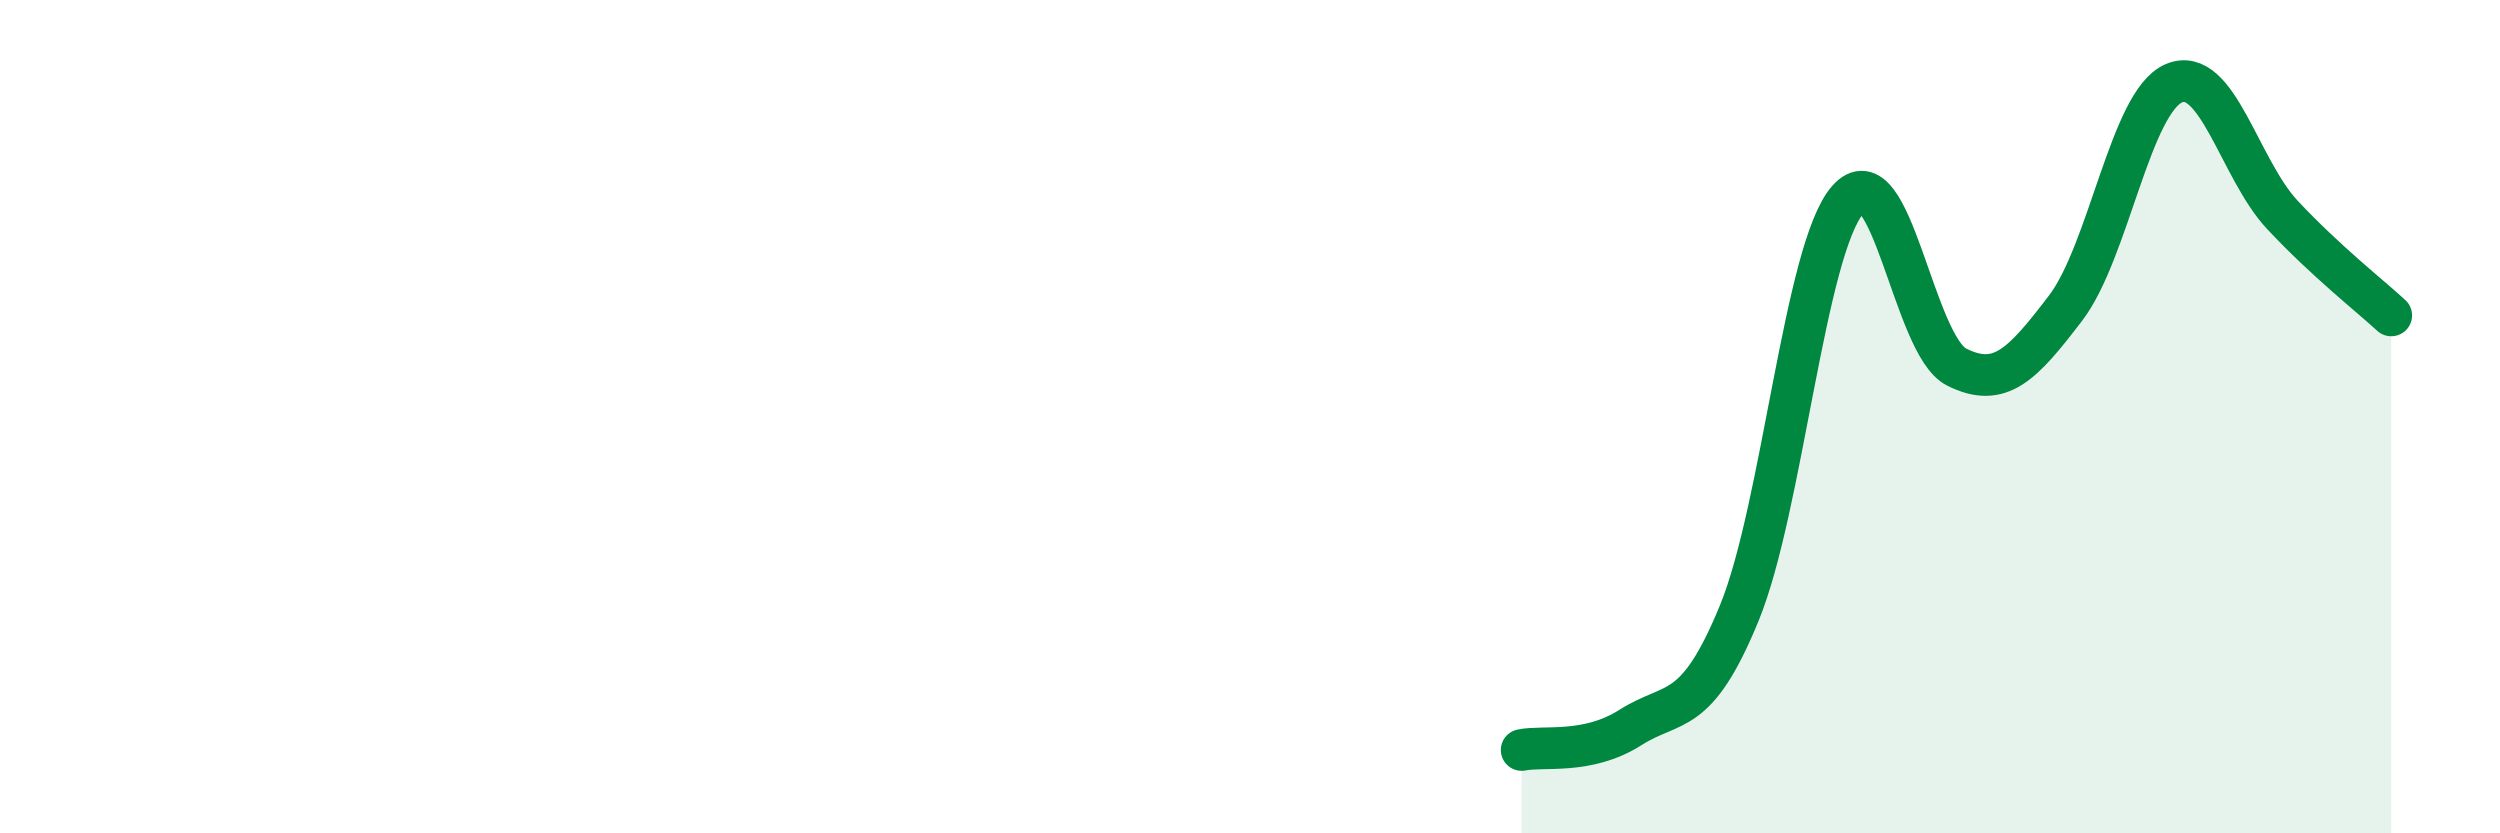
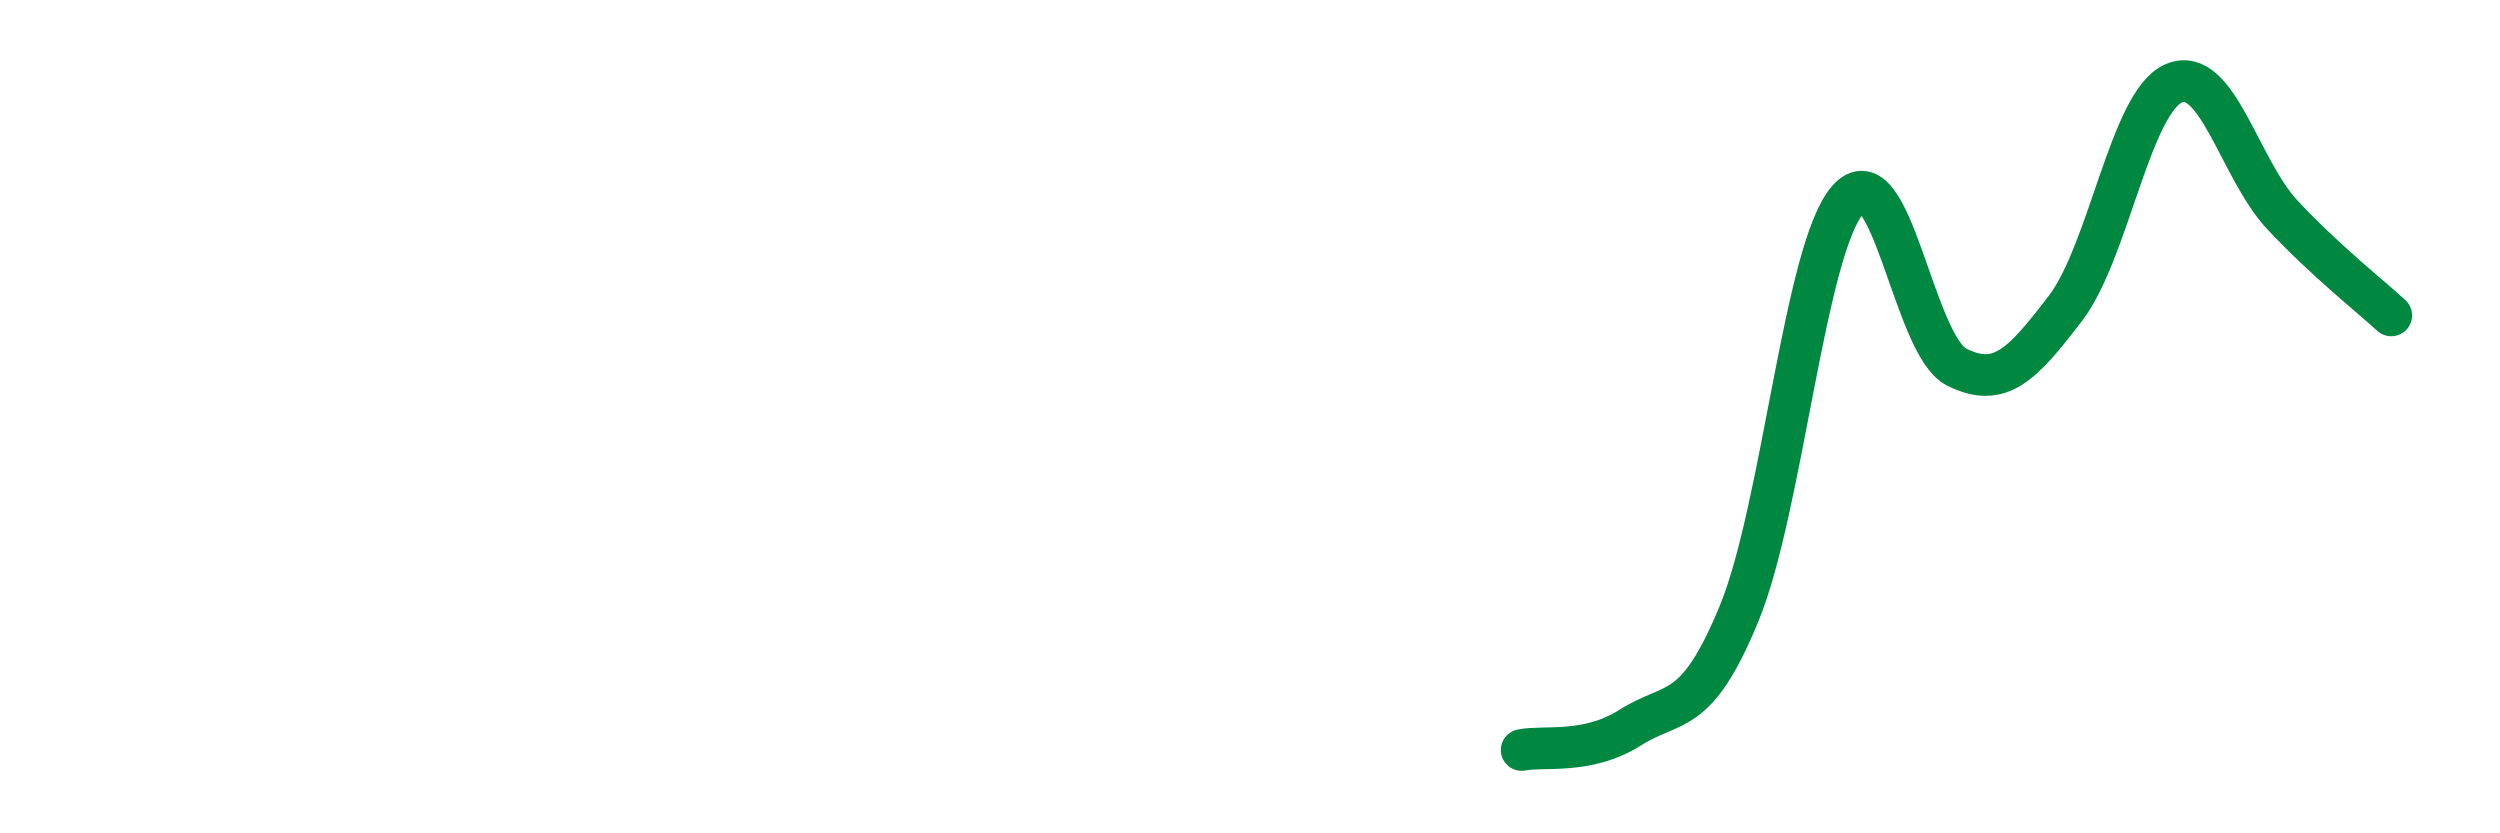
<svg xmlns="http://www.w3.org/2000/svg" width="60" height="20" viewBox="0 0 60 20">
-   <path d="M 36.52,18 C 37.04,17.89 38.09,18.12 39.13,17.46 C 40.17,16.8 40.7,17.25 41.74,14.72 C 42.78,12.19 43.31,5.97 44.35,4.79 C 45.39,3.61 45.92,8.29 46.96,8.81 C 48,9.33 48.53,8.76 49.57,7.4 C 50.61,6.04 51.13,2.45 52.17,2 C 53.21,1.55 53.74,4.05 54.78,5.16 C 55.82,6.27 56.87,7.09 57.39,7.57L57.39 20L36.52 20Z" fill="#008740" opacity="0.1" stroke-linecap="round" stroke-linejoin="round" />
  <path d="M 36.52,18 C 37.04,17.89 38.09,18.12 39.13,17.46 C 40.17,16.8 40.7,17.25 41.74,14.72 C 42.78,12.19 43.31,5.97 44.35,4.79 C 45.39,3.61 45.92,8.29 46.96,8.81 C 48,9.33 48.53,8.76 49.57,7.4 C 50.61,6.04 51.13,2.45 52.17,2 C 53.21,1.55 53.74,4.05 54.78,5.16 C 55.82,6.27 56.87,7.09 57.39,7.57" stroke="#008740" stroke-width="1" fill="none" stroke-linecap="round" stroke-linejoin="round" />
</svg>